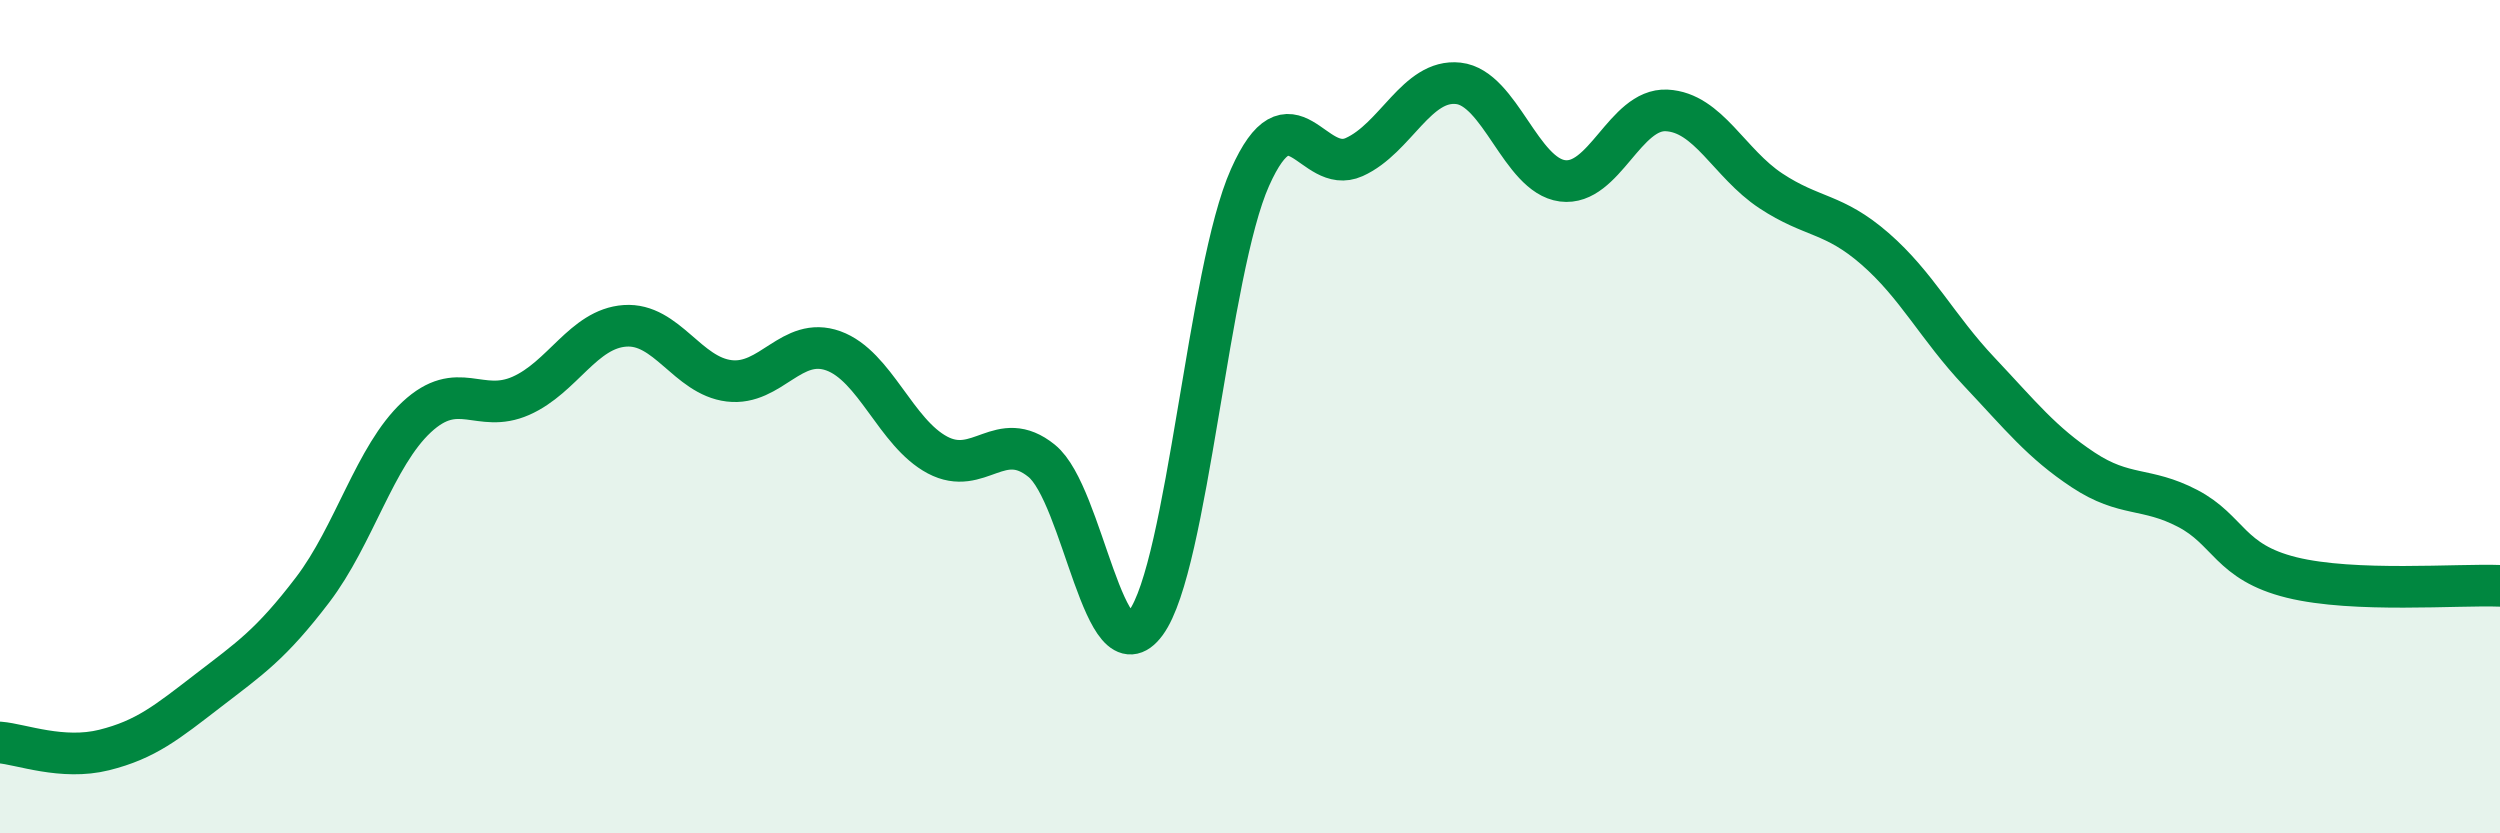
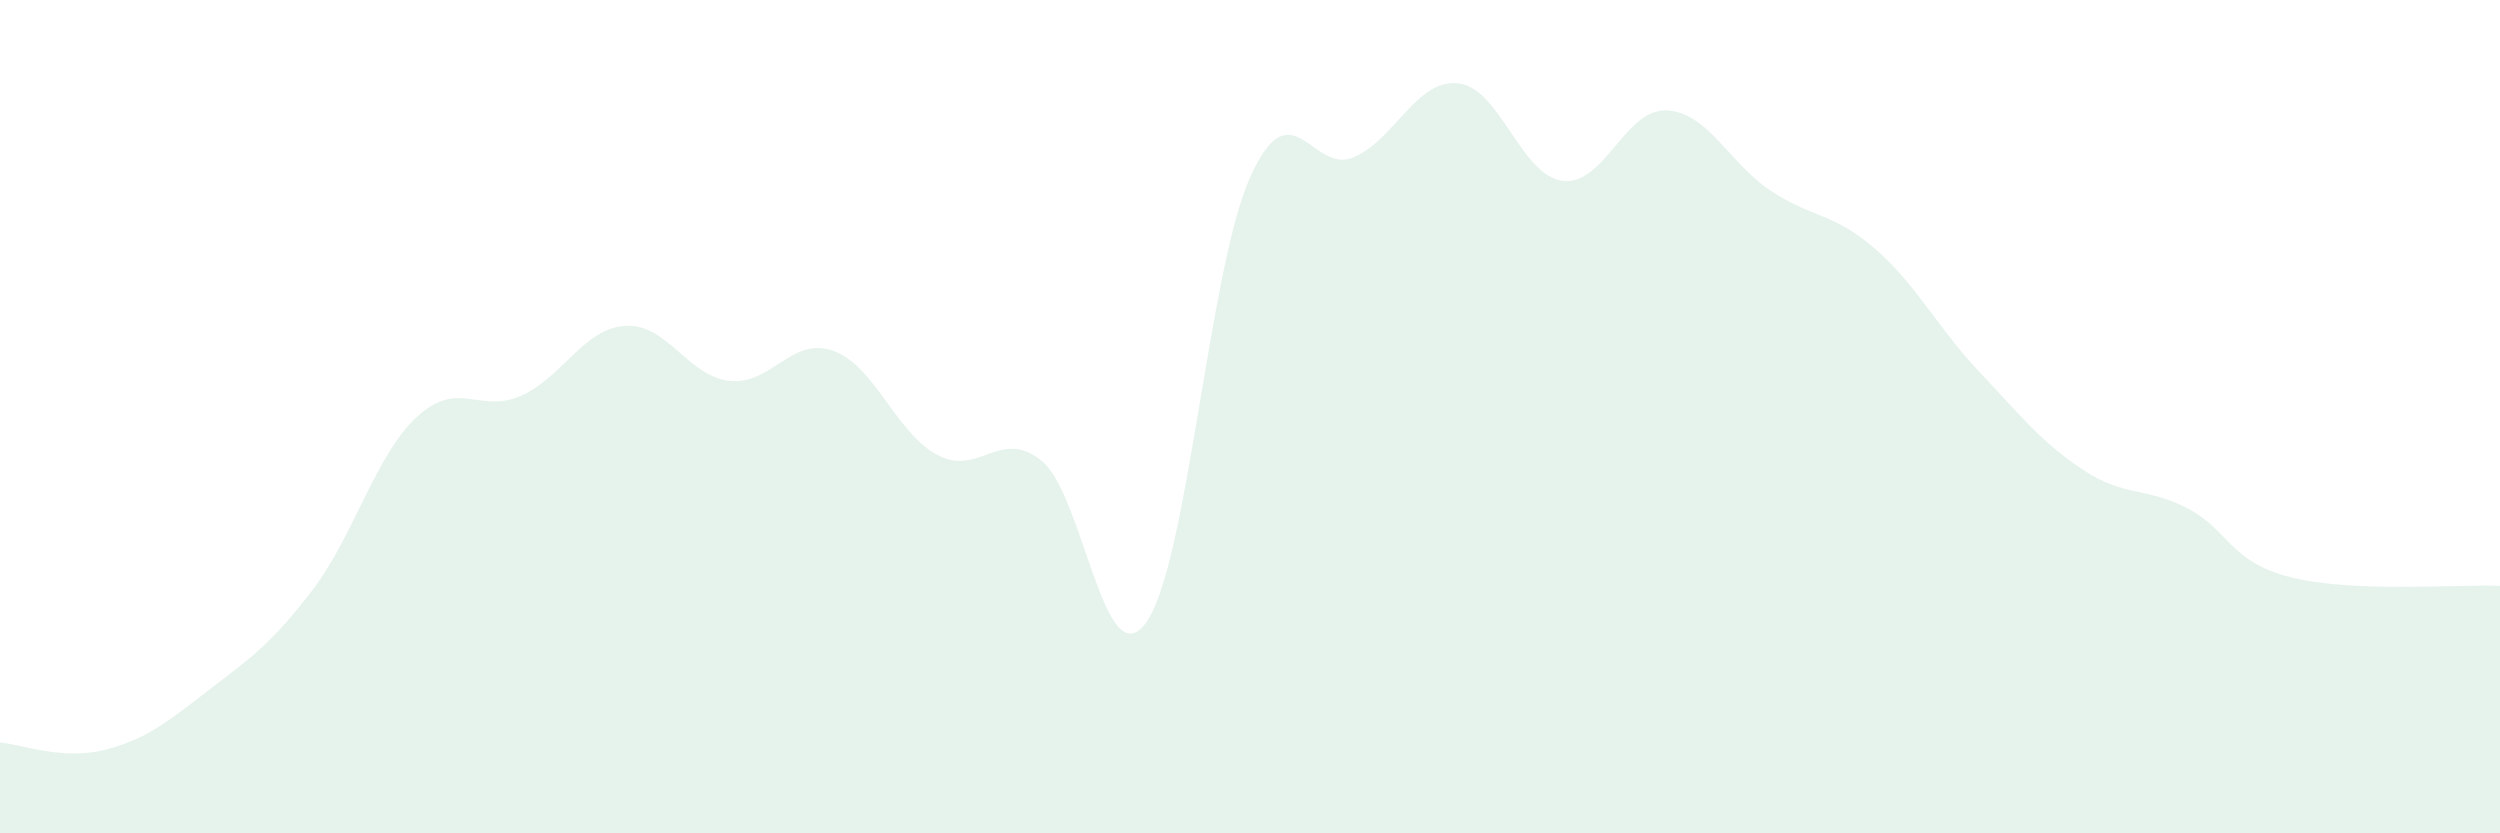
<svg xmlns="http://www.w3.org/2000/svg" width="60" height="20" viewBox="0 0 60 20">
  <path d="M 0,17.82 C 0.5,17.86 1.5,18.25 2.5,18 C 3.5,17.75 4,17.34 5,16.57 C 6,15.8 6.5,15.47 7.5,14.16 C 8.5,12.85 9,10.94 10,10.01 C 11,9.08 11.5,9.94 12.5,9.5 C 13.5,9.06 14,7.89 15,7.82 C 16,7.75 16.5,9.02 17.5,9.14 C 18.5,9.26 19,8.06 20,8.42 C 21,8.78 21.5,10.39 22.5,10.92 C 23.5,11.45 24,10.25 25,11.06 C 26,11.87 26.5,16.31 27.5,14.95 C 28.5,13.59 29,6.5 30,4.26 C 31,2.02 31.5,4.22 32.5,3.77 C 33.5,3.32 34,1.89 35,2 C 36,2.11 36.5,4.21 37.5,4.34 C 38.5,4.47 39,2.6 40,2.65 C 41,2.7 41.5,3.92 42.5,4.58 C 43.5,5.24 44,5.1 45,5.97 C 46,6.84 46.5,7.86 47.5,8.92 C 48.5,9.98 49,10.62 50,11.28 C 51,11.94 51.5,11.68 52.5,12.2 C 53.5,12.72 53.5,13.49 55,13.86 C 56.5,14.23 59,14.02 60,14.06L60 20L0 20Z" fill="#008740" opacity="0.1" stroke-linecap="round" stroke-linejoin="round" />
-   <path d="M 0,17.82 C 0.5,17.86 1.5,18.25 2.5,18 C 3.5,17.75 4,17.34 5,16.57 C 6,15.8 6.5,15.47 7.5,14.16 C 8.5,12.85 9,10.94 10,10.01 C 11,9.08 11.5,9.94 12.5,9.5 C 13.5,9.06 14,7.89 15,7.82 C 16,7.75 16.5,9.02 17.5,9.14 C 18.5,9.26 19,8.06 20,8.42 C 21,8.78 21.5,10.39 22.5,10.92 C 23.5,11.45 24,10.25 25,11.06 C 26,11.87 26.5,16.31 27.5,14.95 C 28.5,13.59 29,6.5 30,4.26 C 31,2.02 31.5,4.22 32.5,3.77 C 33.5,3.32 34,1.89 35,2 C 36,2.11 36.5,4.21 37.5,4.34 C 38.5,4.47 39,2.6 40,2.65 C 41,2.7 41.5,3.92 42.5,4.58 C 43.5,5.24 44,5.1 45,5.97 C 46,6.84 46.5,7.86 47.5,8.92 C 48.5,9.98 49,10.62 50,11.28 C 51,11.94 51.5,11.68 52.5,12.2 C 53.5,12.72 53.5,13.49 55,13.86 C 56.5,14.23 59,14.02 60,14.06" stroke="#008740" stroke-width="1" fill="none" stroke-linecap="round" stroke-linejoin="round" />
</svg>